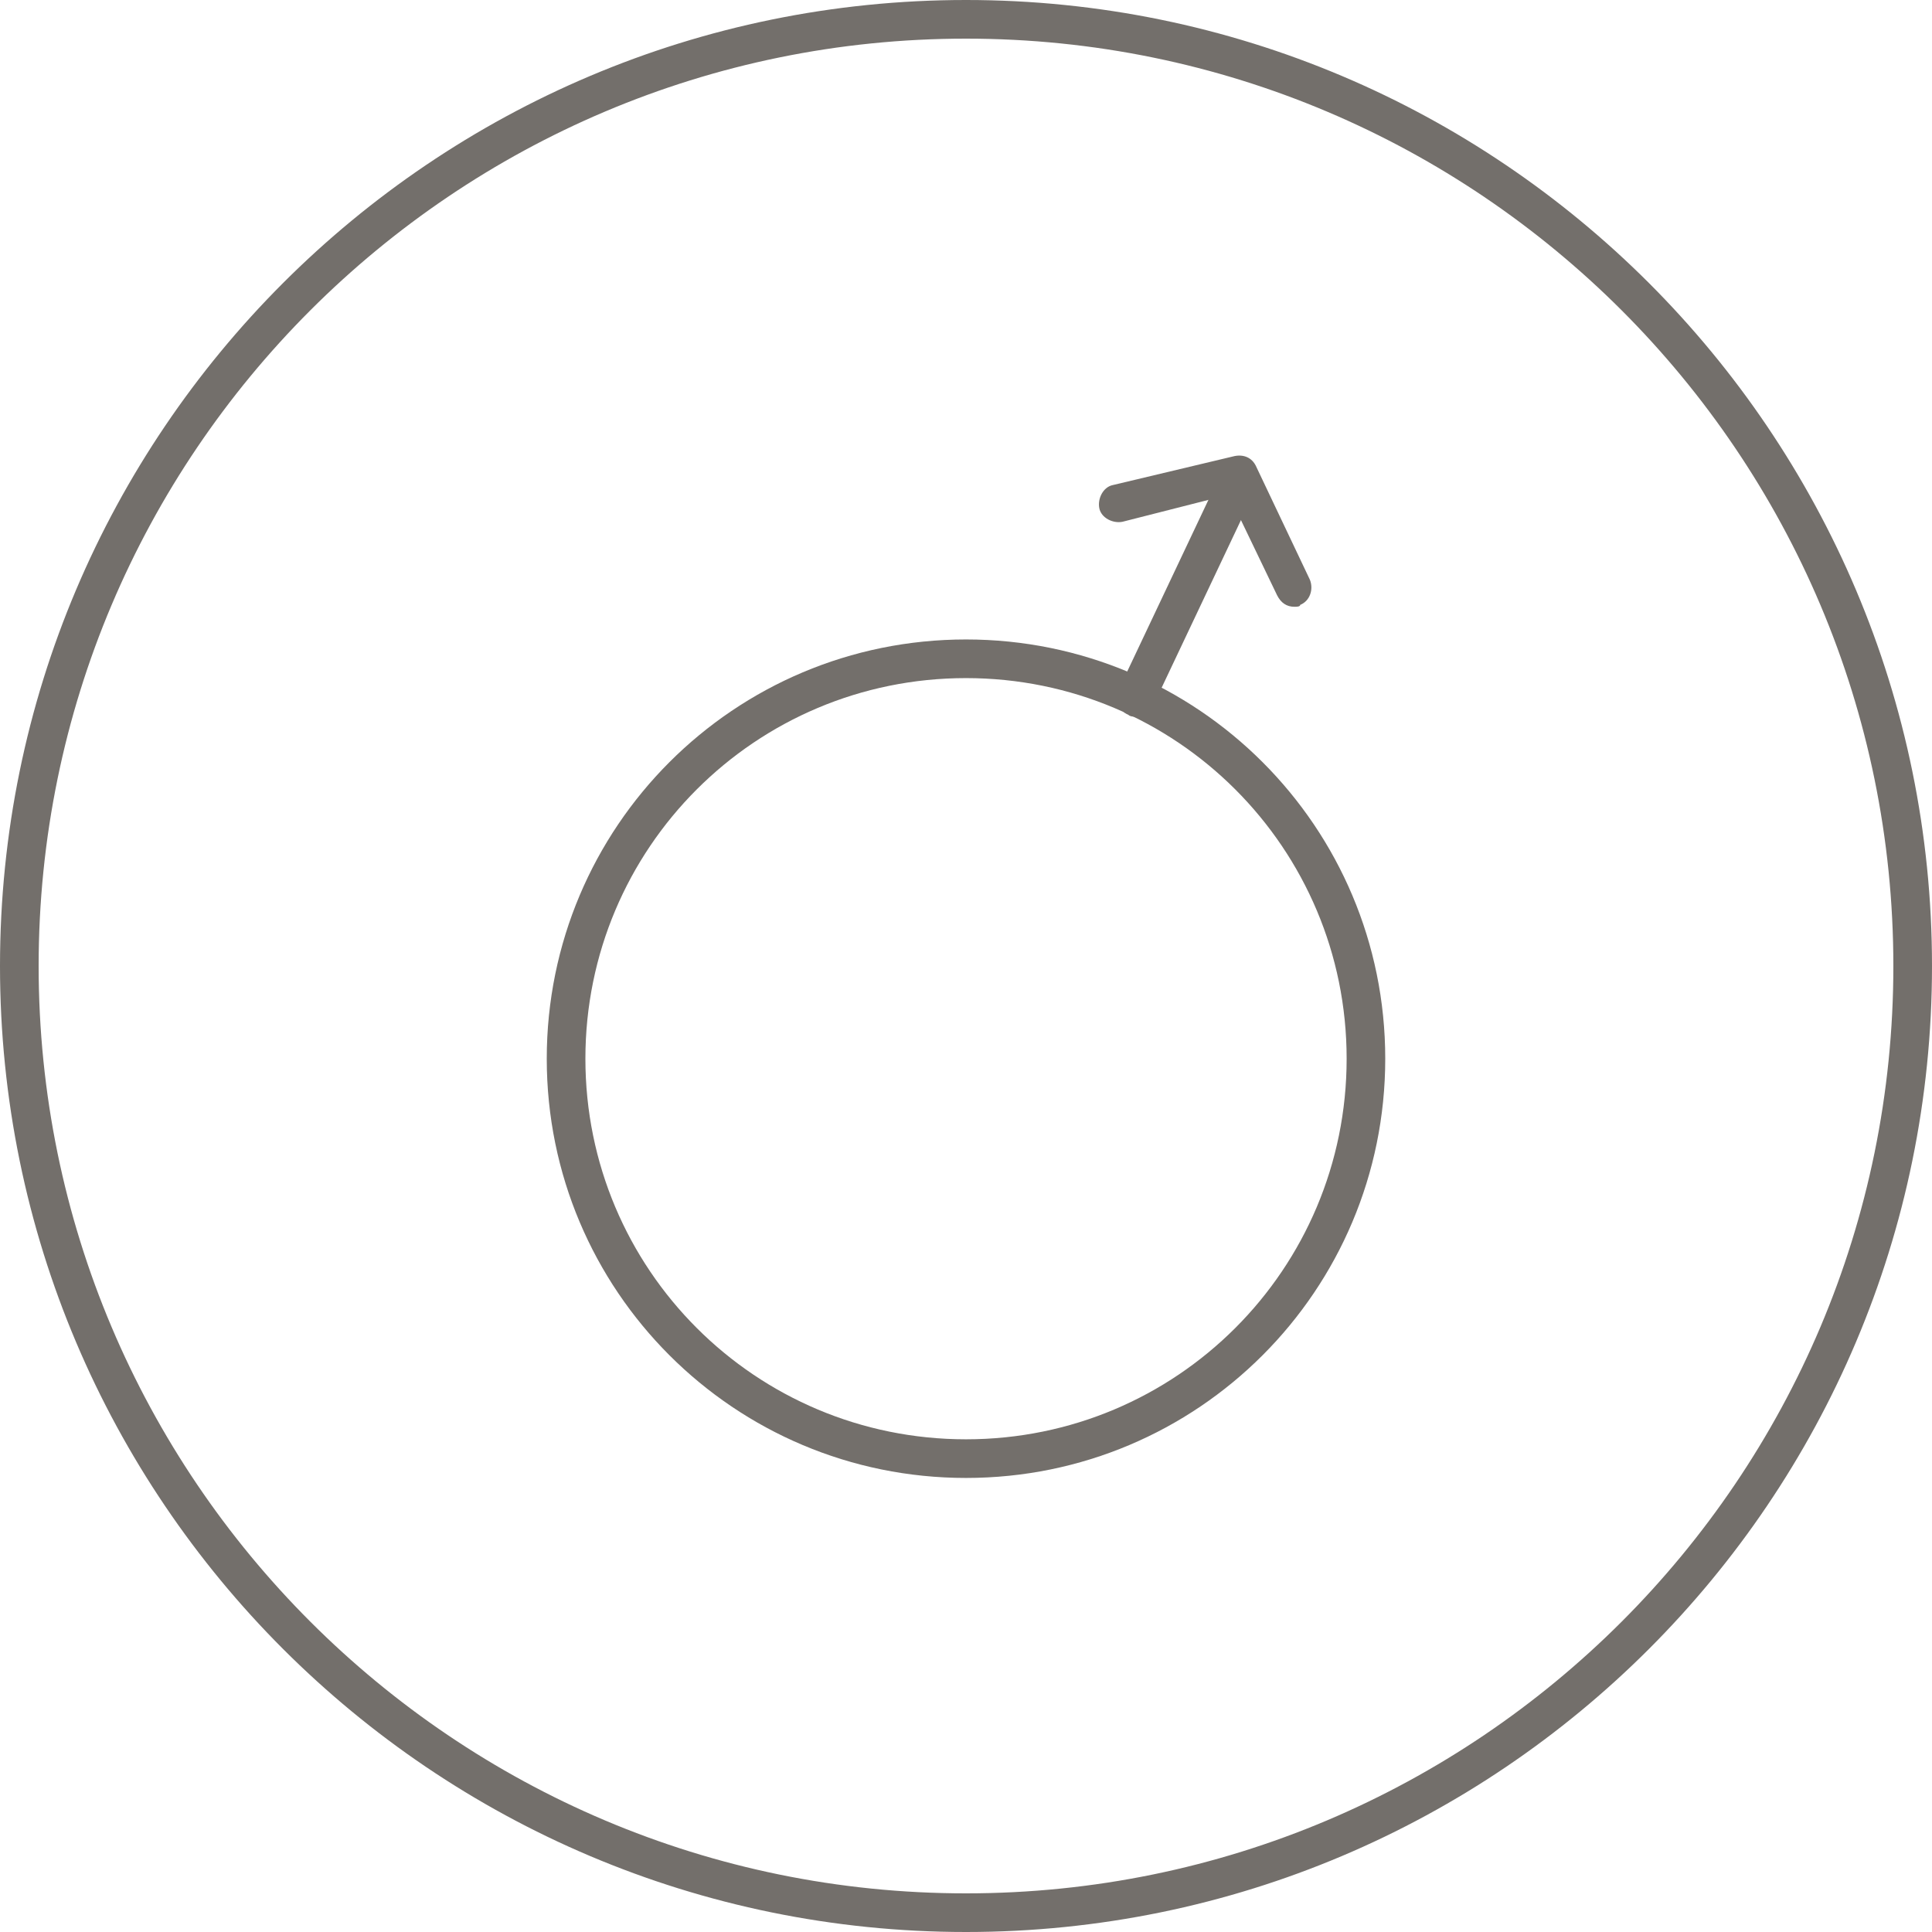
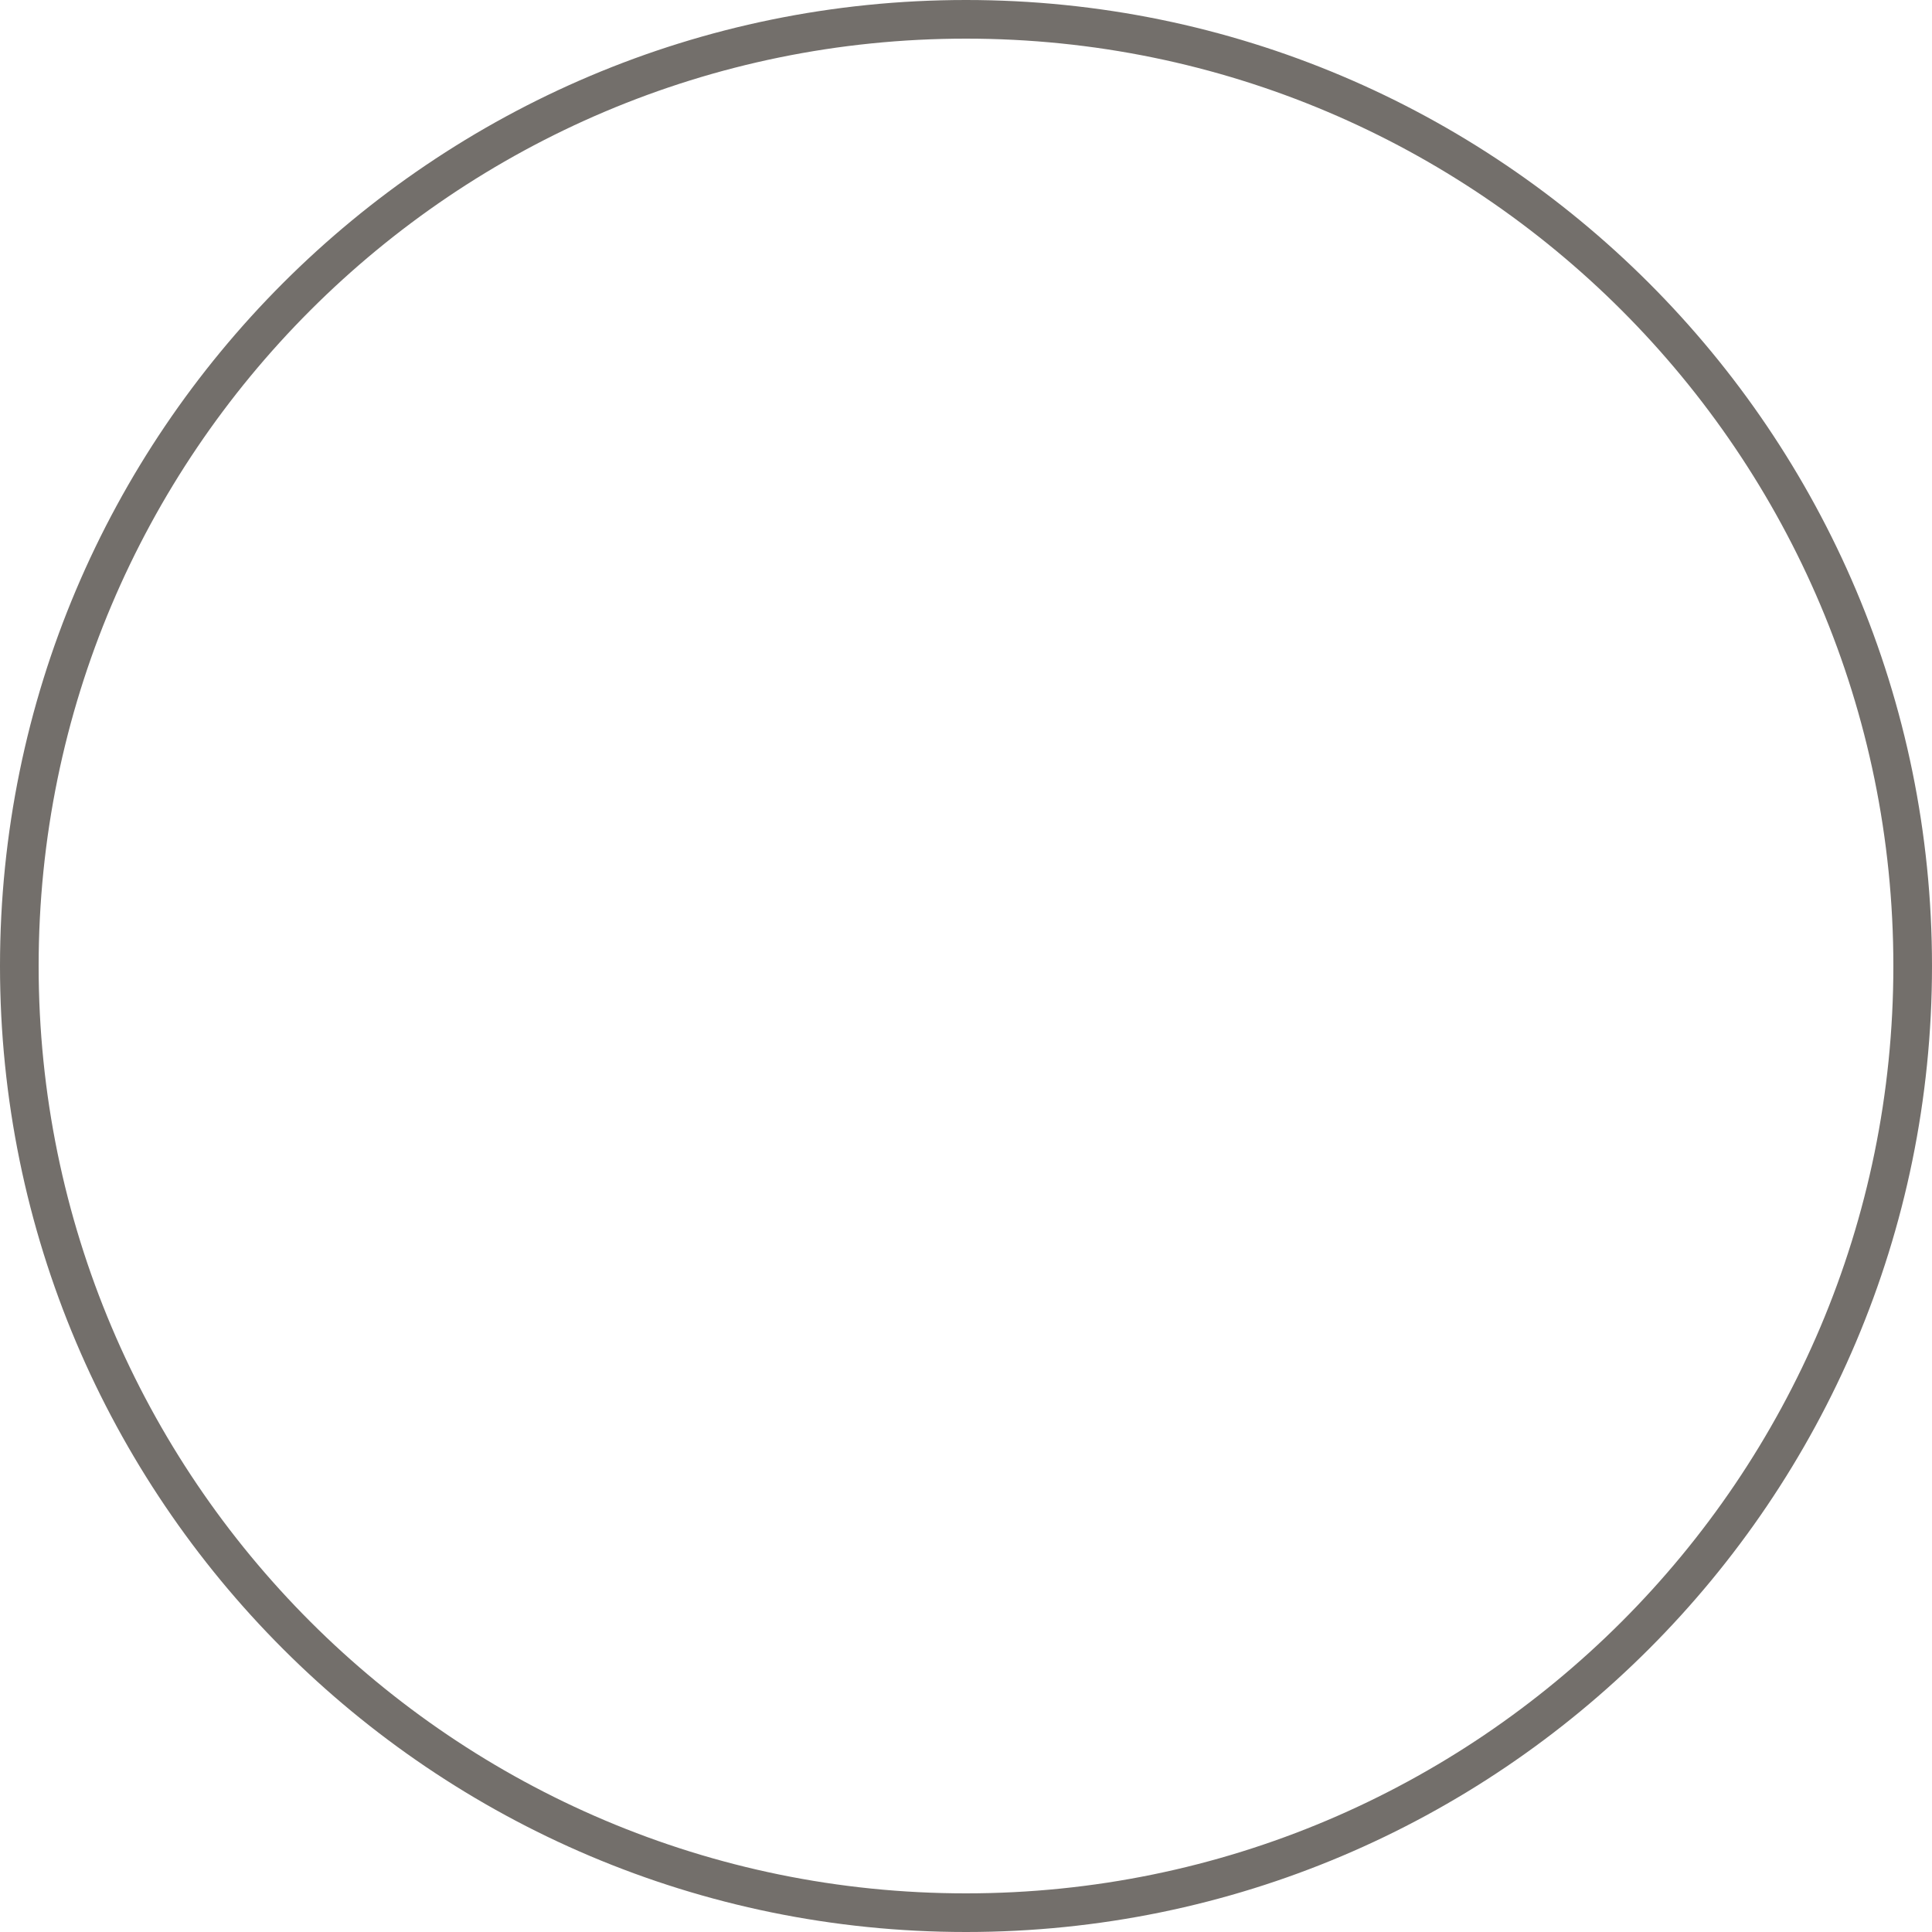
<svg xmlns="http://www.w3.org/2000/svg" width="60" height="60" viewBox="0 0 60 60" fill="none">
  <g clip-path="url(#clip0_13070_84337)">
    <path d="M30 1.2C45.9 1.2 58.8 14.1 58.8 30C58.8 45.9 45.9 58.8 30 58.8C14.1 58.8 1.2 45.9 1.2 30C1.2 14.1 14.1 1.2 30 1.2ZM30 0C13.44 0 0 13.44 0 30C0 46.56 13.44 60 30 60C46.56 60 60 46.56 60 30C60 13.44 46.56 0 30 0Z" fill="#736F6B" />
-     <path d="M30 45.899C22.8 45.899 16.98 40.079 16.98 32.879C16.98 25.679 22.8 19.859 30 19.859C37.2 19.859 43.02 25.679 43.02 32.879C43.02 40.079 37.2 45.899 30 45.899ZM30 21.059C23.46 21.059 18.18 26.339 18.18 32.879C18.18 39.419 23.46 44.699 30 44.699C36.541 44.699 41.821 39.419 41.821 32.879C41.821 26.339 36.541 21.059 30 21.059Z" fill="#736F6B" />
-     <path d="M35.28 22.258C35.22 22.258 35.1 22.258 35.04 22.198C34.74 22.078 34.62 21.718 34.74 21.418L37.92 14.697C38.04 14.398 38.4 14.277 38.7 14.398C39 14.518 39.12 14.877 39 15.178L35.82 21.898C35.7 22.137 35.52 22.258 35.28 22.258Z" fill="#736F6B" />
-     <path d="M40.2 18.844C39.96 18.844 39.78 18.724 39.66 18.484L38.16 15.364L34.86 16.204C34.56 16.264 34.2 16.084 34.14 15.784C34.08 15.484 34.26 15.124 34.56 15.064L38.34 14.164C38.64 14.104 38.88 14.224 39 14.464L40.68 18.004C40.8 18.304 40.68 18.664 40.38 18.784C40.38 18.844 40.26 18.844 40.2 18.844Z" fill="#736F6B" />
  </g>
  <defs>
    <clipPath id="clip0_13070_84337">
      <rect width="60" height="60" fill="white" />
    </clipPath>
  </defs>
</svg>